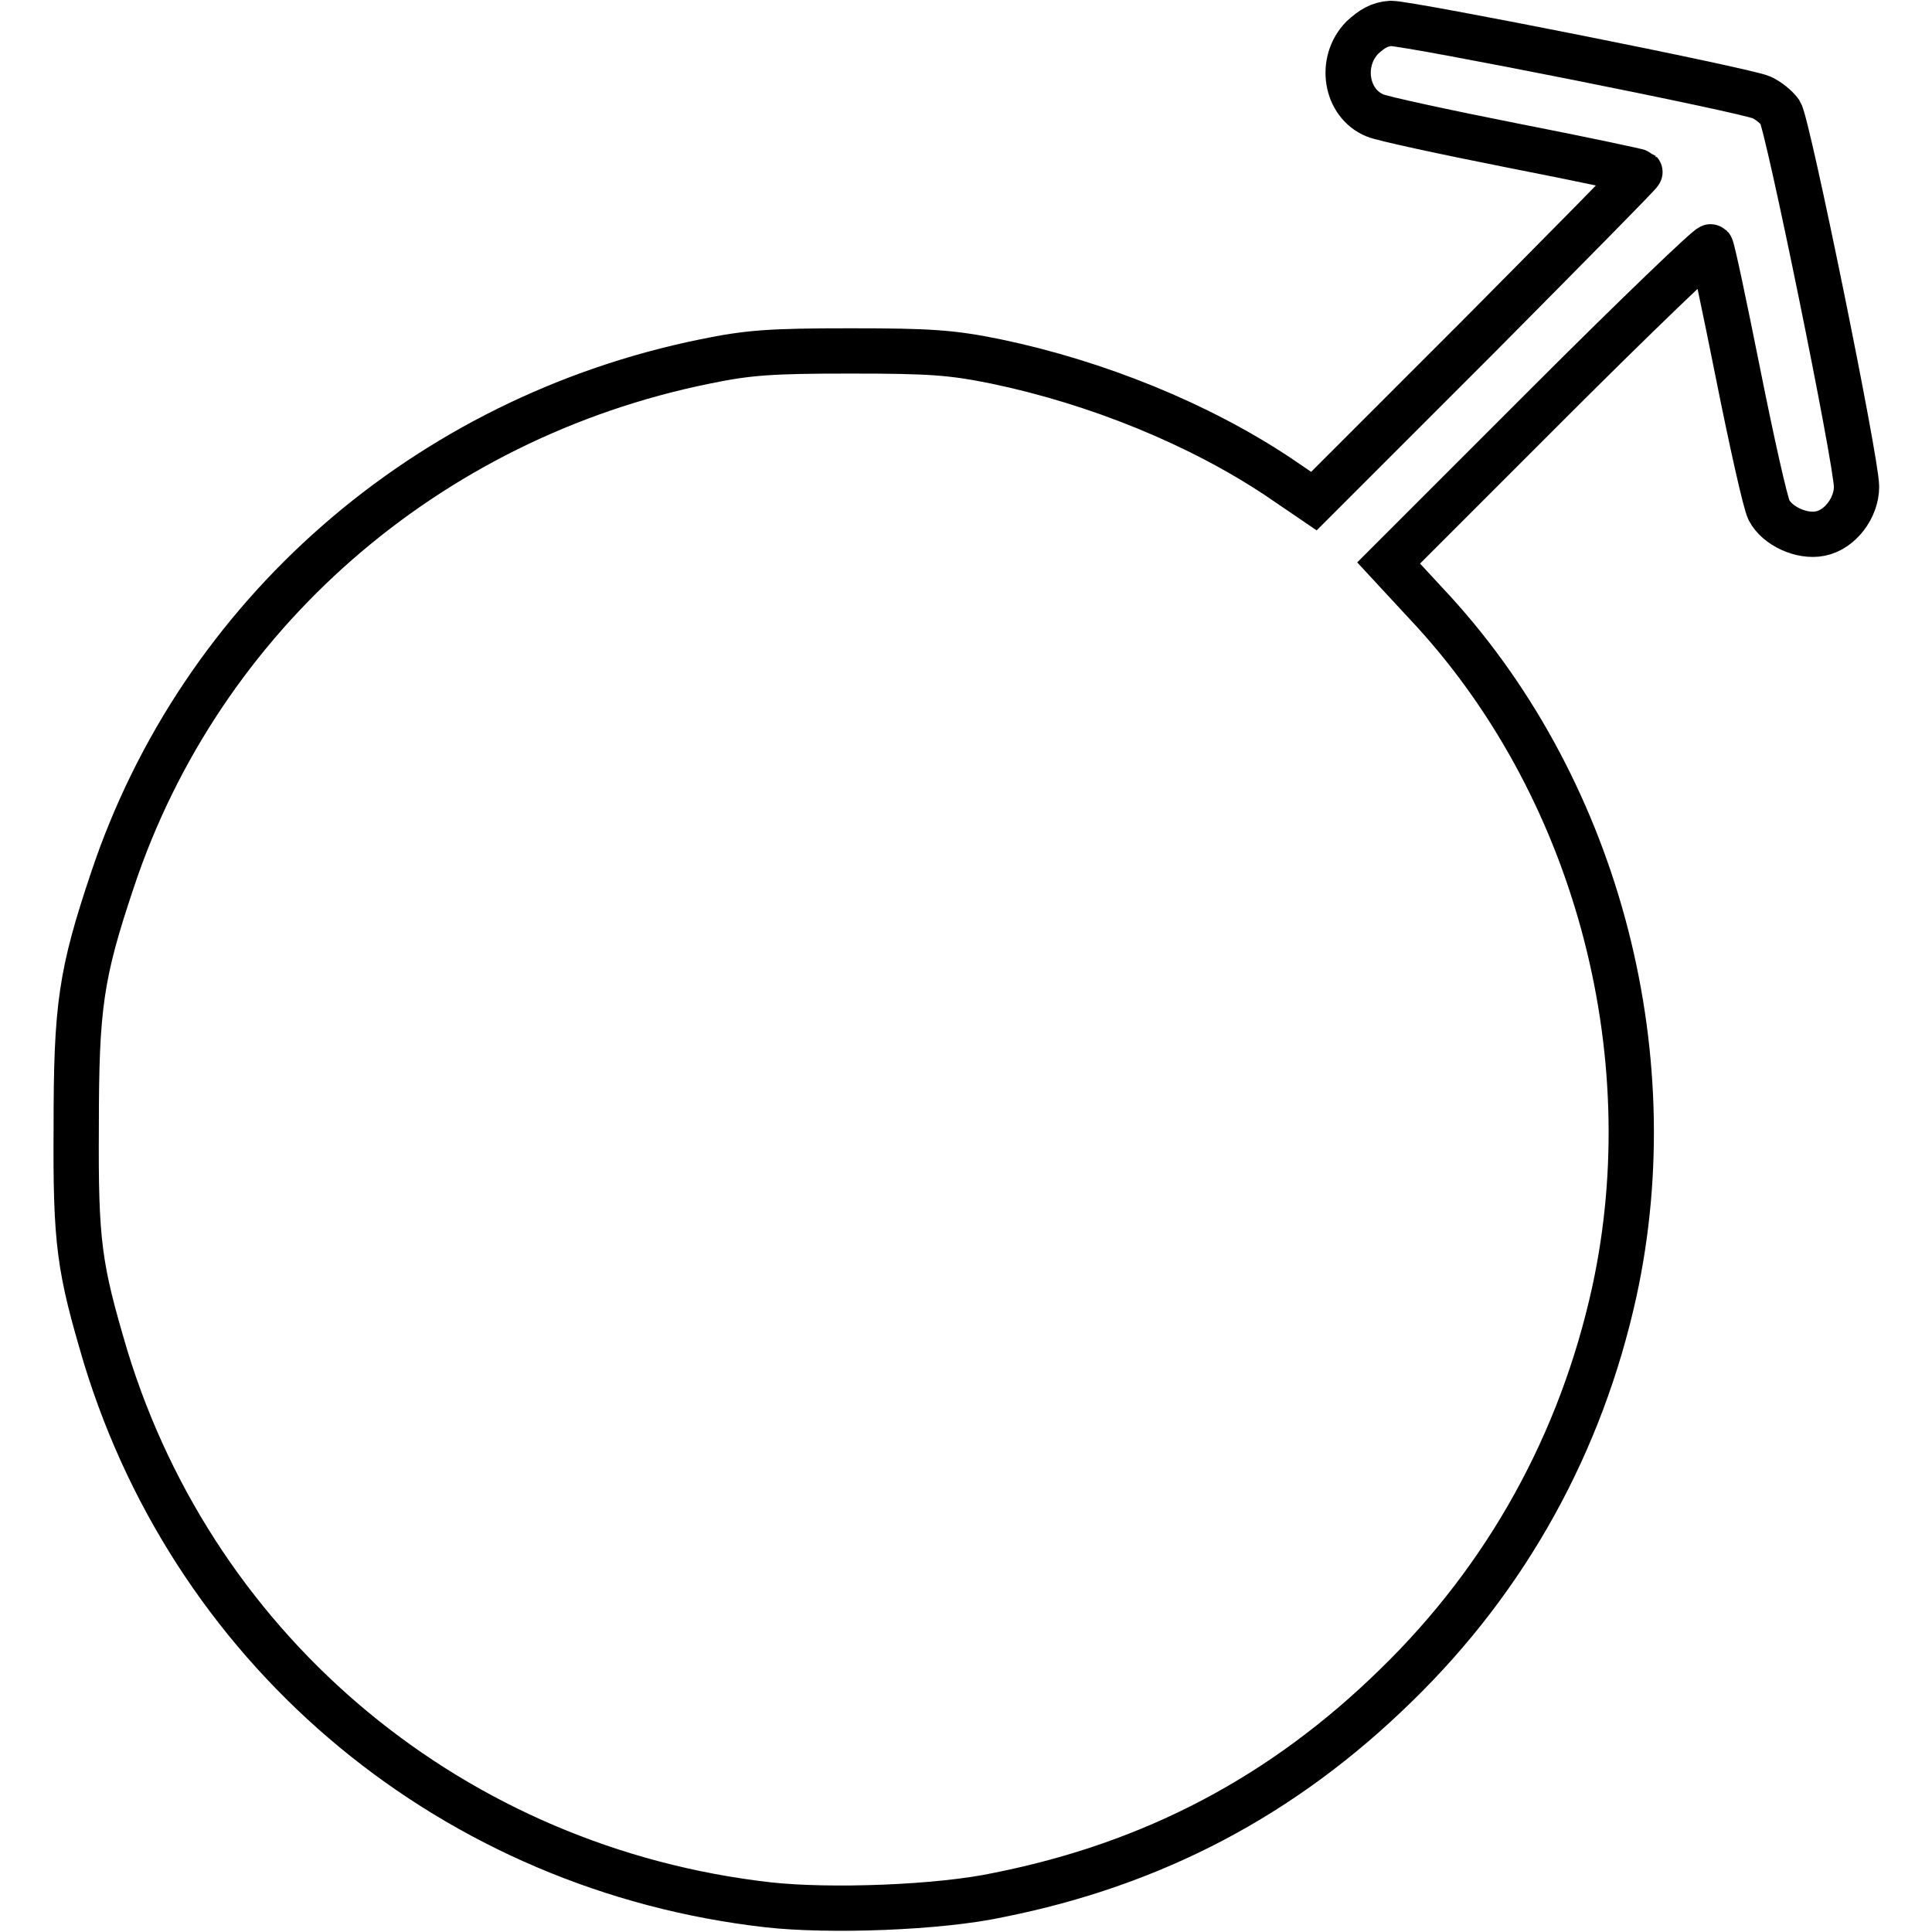
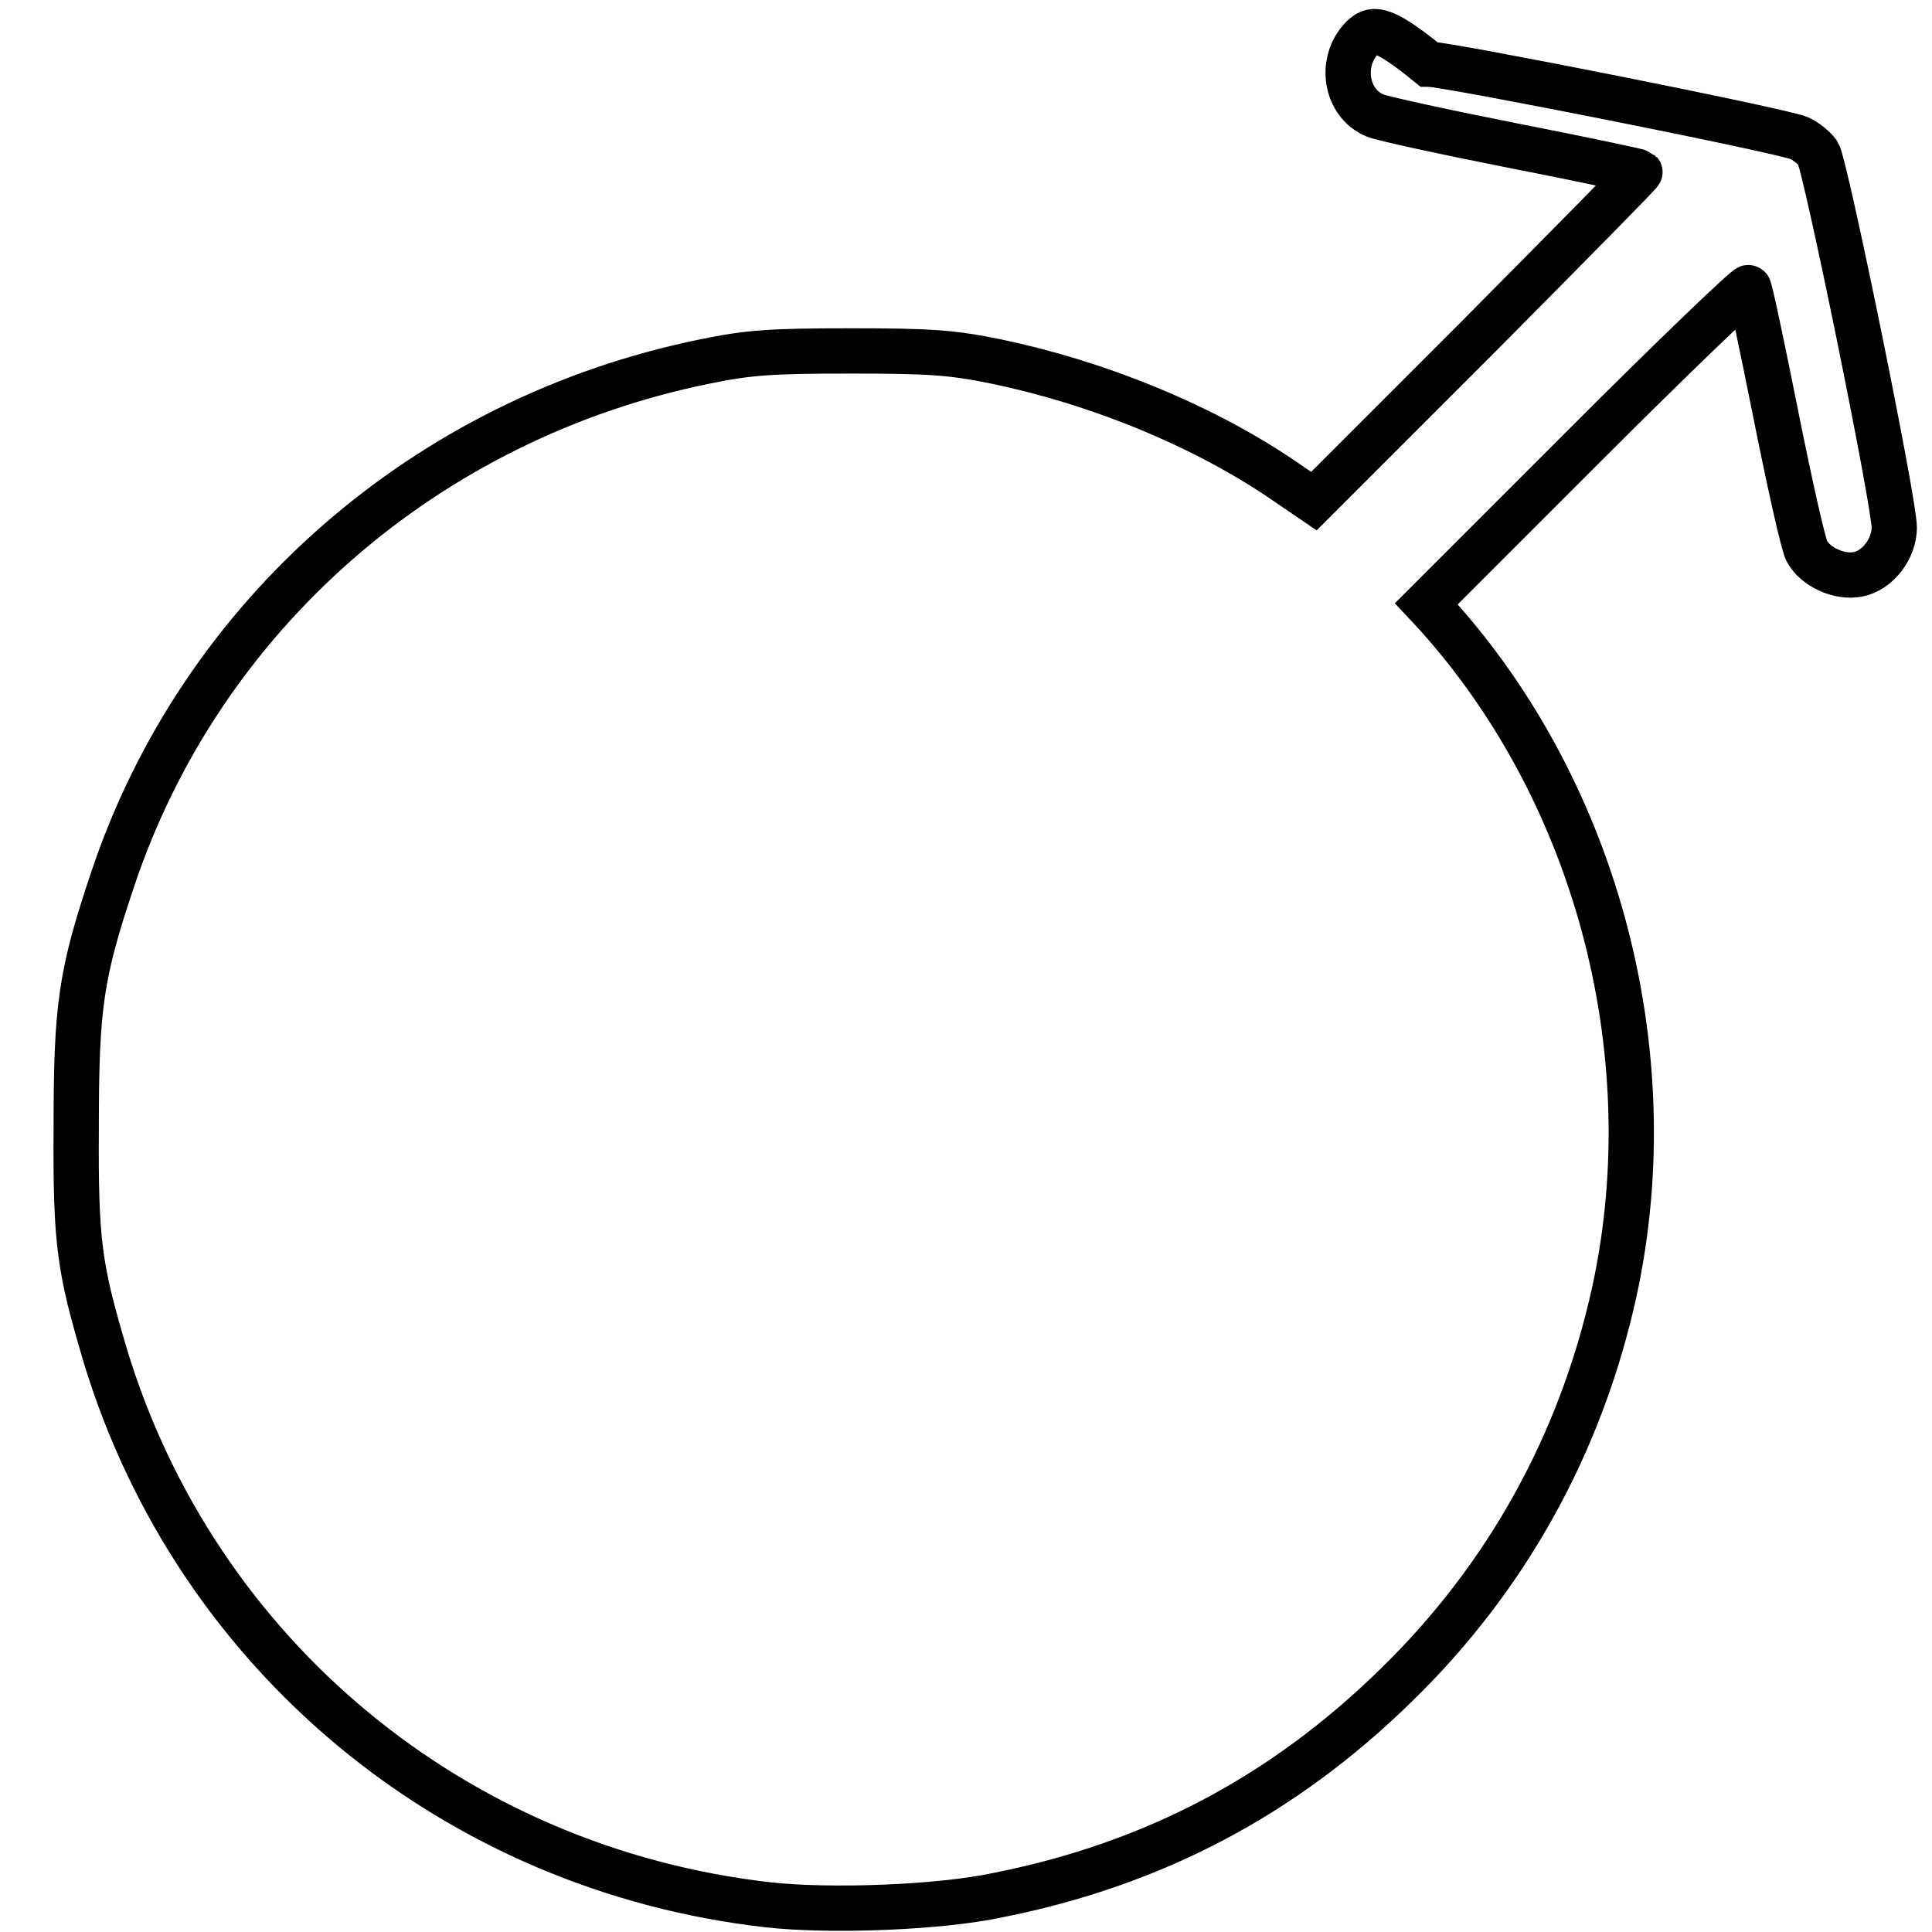
<svg xmlns="http://www.w3.org/2000/svg" version="1.1" x="0px" y="0px" viewBox="0 0 256 256" enable-background="new 0 0 256 256" xml:space="preserve">
  <g>
    <g>
      <g>
-         <path stroke-width="6" fill-opacity="0" stroke="#000000" d="M180.5,5c-3.1,3.2-2.2,8.7,1.7,10.3c0.9,0.4,9.2,2.2,18.3,4c9.2,1.8,16.7,3.4,16.8,3.5c0.1,0.1-9.6,9.9-21.5,21.9l-21.7,21.7l-4.7-3.2c-10.5-7-24-12.5-37.4-15.3c-5.9-1.2-8.7-1.4-19.3-1.4c-10.5,0-13.5,0.2-19.3,1.4c-36.9,7.5-66.8,33.6-78.5,68.7c-4.2,12.5-4.8,16.8-4.8,32.7c-0.1,15.5,0.4,18.7,3.9,30.5c12.1,39.6,46.3,67.9,87.8,72.6c8.1,0.9,22.6,0.4,30.5-1.3c20.6-4.1,37.8-13.2,52.7-27.8c14.7-14.3,24.5-32.1,28.9-52.1c7-32.1-2.6-67.5-24.9-91.2l-5-5.4l21.2-21.2c11.6-11.6,21.3-20.9,21.5-20.7c0.2,0.2,1.8,7.8,3.6,16.8c1.8,9,3.6,17.1,4.1,18.1c1.1,2.1,4.3,3.6,6.8,3.1c2.6-0.5,4.8-3.4,4.8-6.2c0-3.4-9.1-48-10.1-49.6c-0.5-0.7-1.6-1.6-2.5-2c-2.3-1-46.6-9.8-49.1-9.8C182.8,3.2,181.8,3.8,180.5,5z" />
+         <path stroke-width="6" fill-opacity="0" stroke="#000000" d="M180.5,5c-3.1,3.2-2.2,8.7,1.7,10.3c0.9,0.4,9.2,2.2,18.3,4c9.2,1.8,16.7,3.4,16.8,3.5c0.1,0.1-9.6,9.9-21.5,21.9l-21.7,21.7l-4.7-3.2c-10.5-7-24-12.5-37.4-15.3c-5.9-1.2-8.7-1.4-19.3-1.4c-10.5,0-13.5,0.2-19.3,1.4c-36.9,7.5-66.8,33.6-78.5,68.7c-4.2,12.5-4.8,16.8-4.8,32.7c-0.1,15.5,0.4,18.7,3.9,30.5c12.1,39.6,46.3,67.9,87.8,72.6c8.1,0.9,22.6,0.4,30.5-1.3c20.6-4.1,37.8-13.2,52.7-27.8c14.7-14.3,24.5-32.1,28.9-52.1c7-32.1-2.6-67.5-24.9-91.2l21.2-21.2c11.6-11.6,21.3-20.9,21.5-20.7c0.2,0.2,1.8,7.8,3.6,16.8c1.8,9,3.6,17.1,4.1,18.1c1.1,2.1,4.3,3.6,6.8,3.1c2.6-0.5,4.8-3.4,4.8-6.2c0-3.4-9.1-48-10.1-49.6c-0.5-0.7-1.6-1.6-2.5-2c-2.3-1-46.6-9.8-49.1-9.8C182.8,3.2,181.8,3.8,180.5,5z" />
      </g>
    </g>
  </g>
</svg>